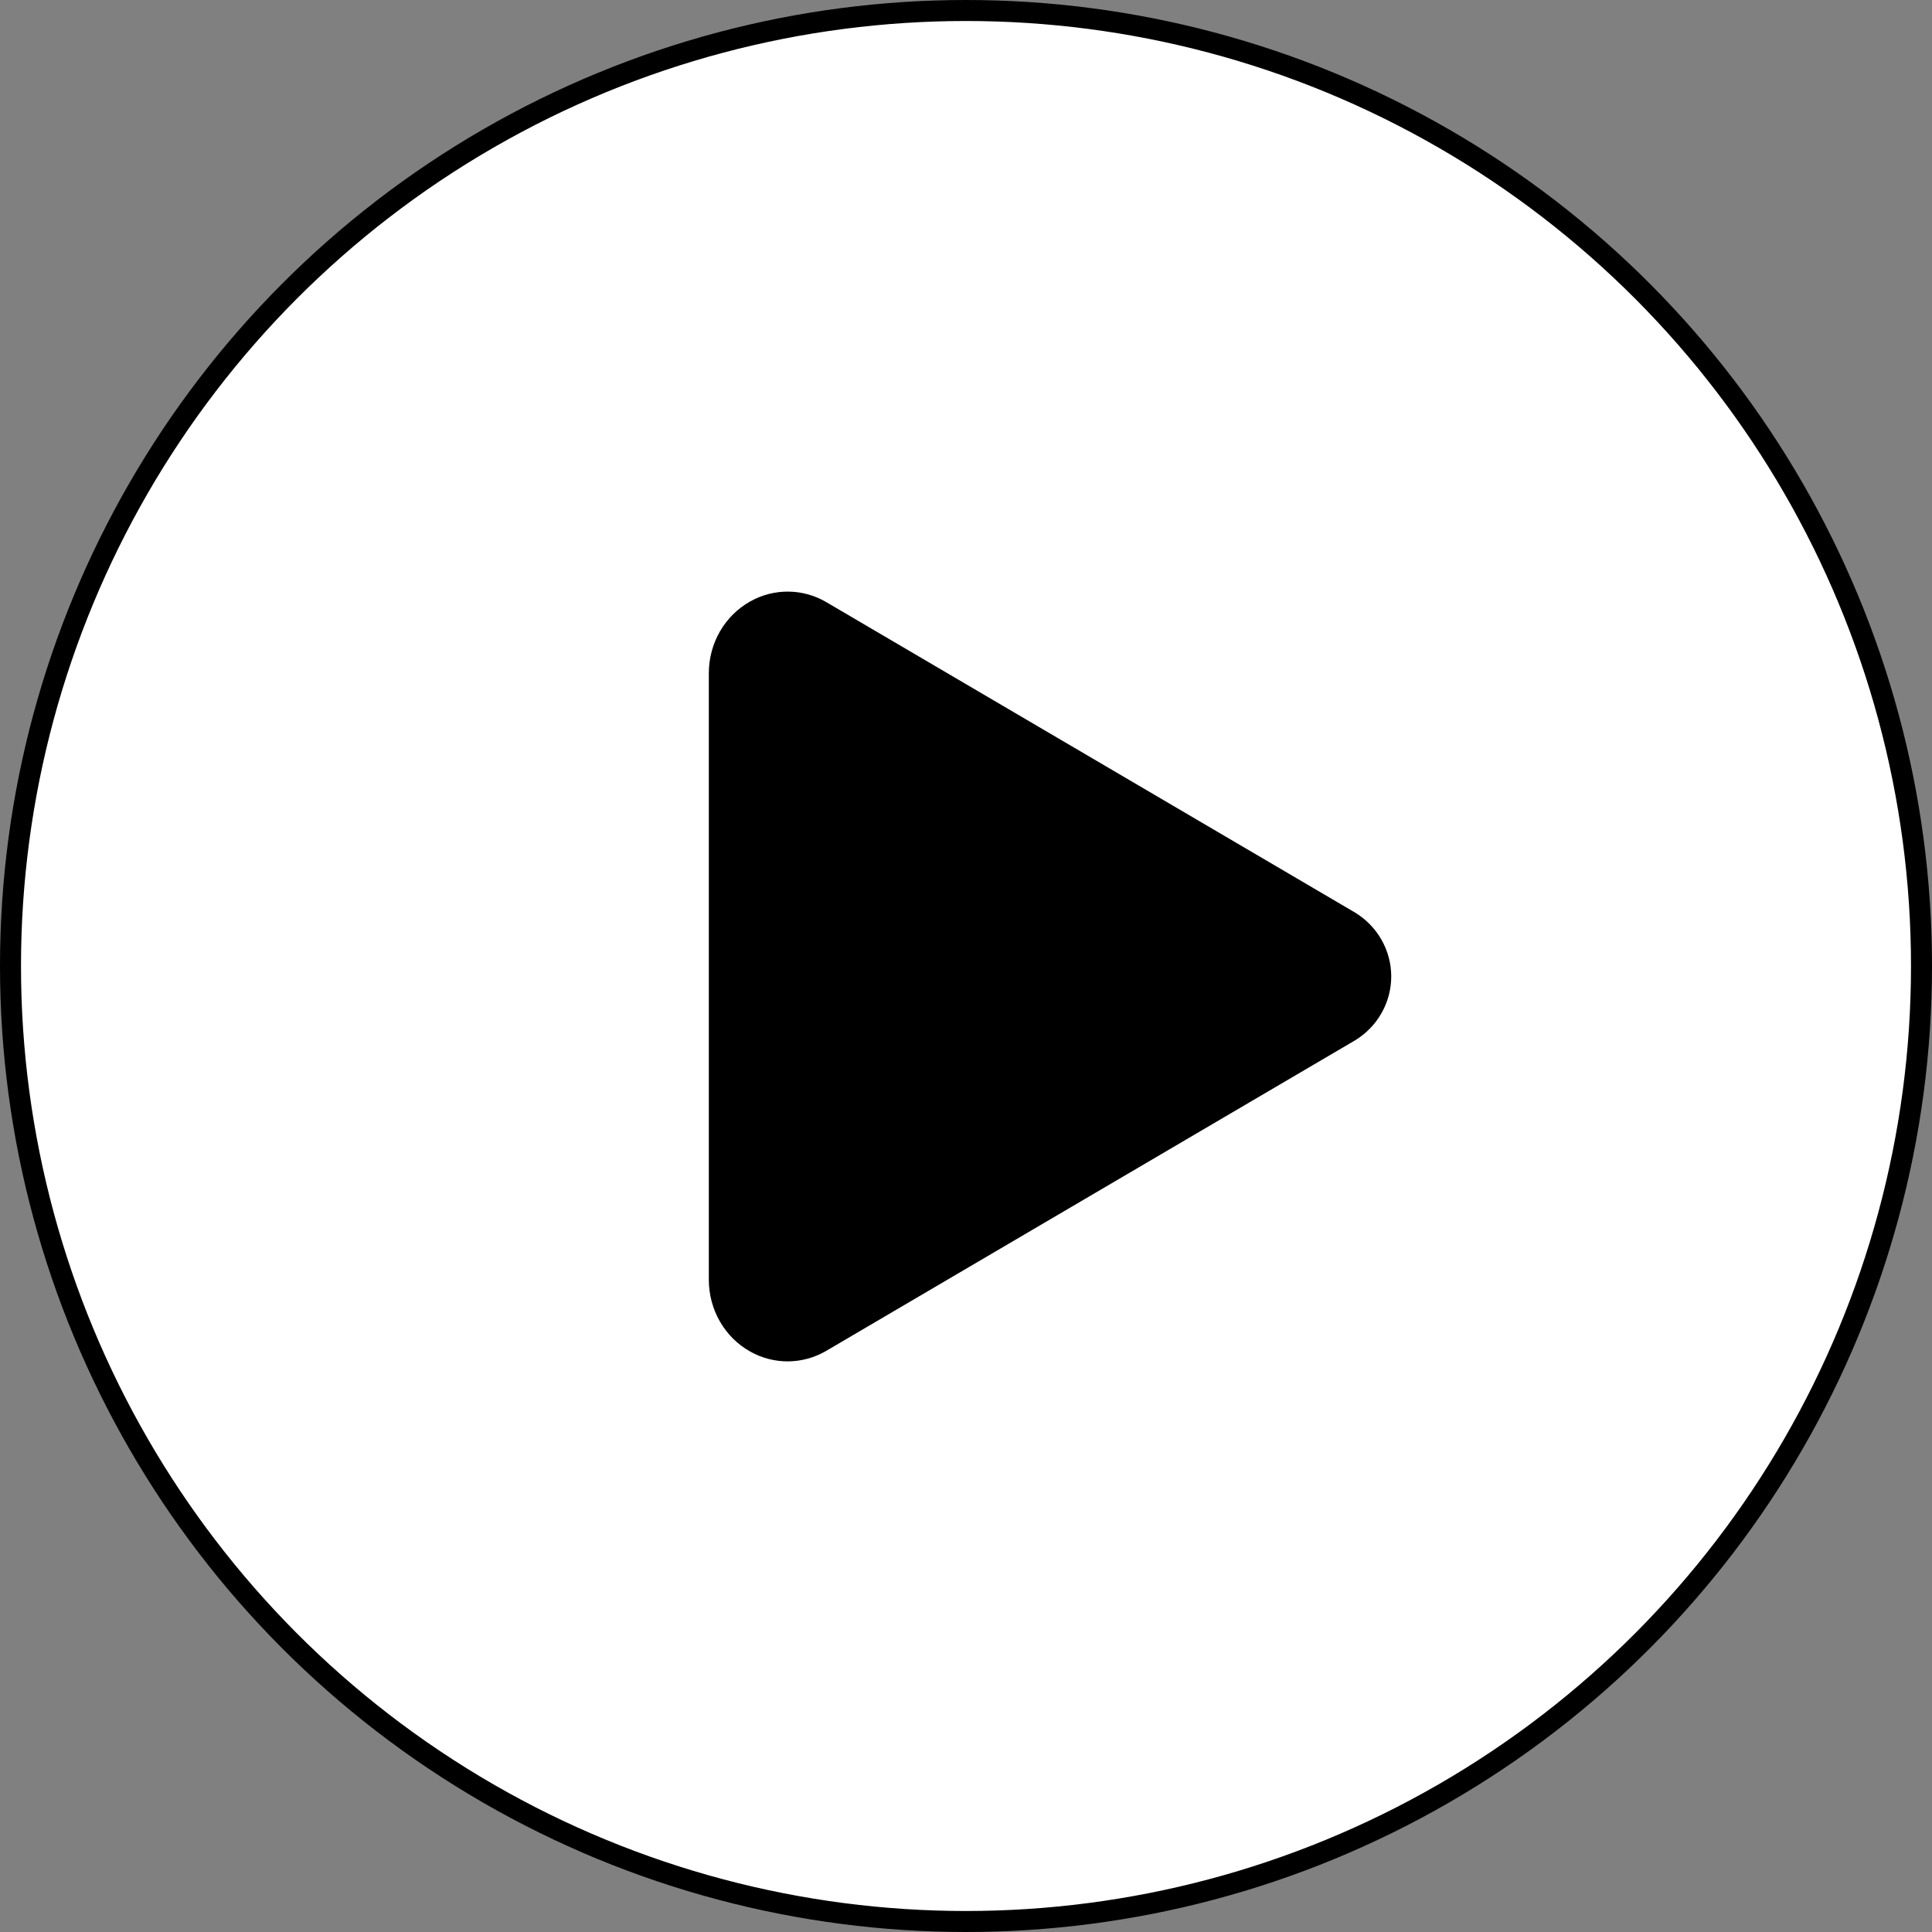
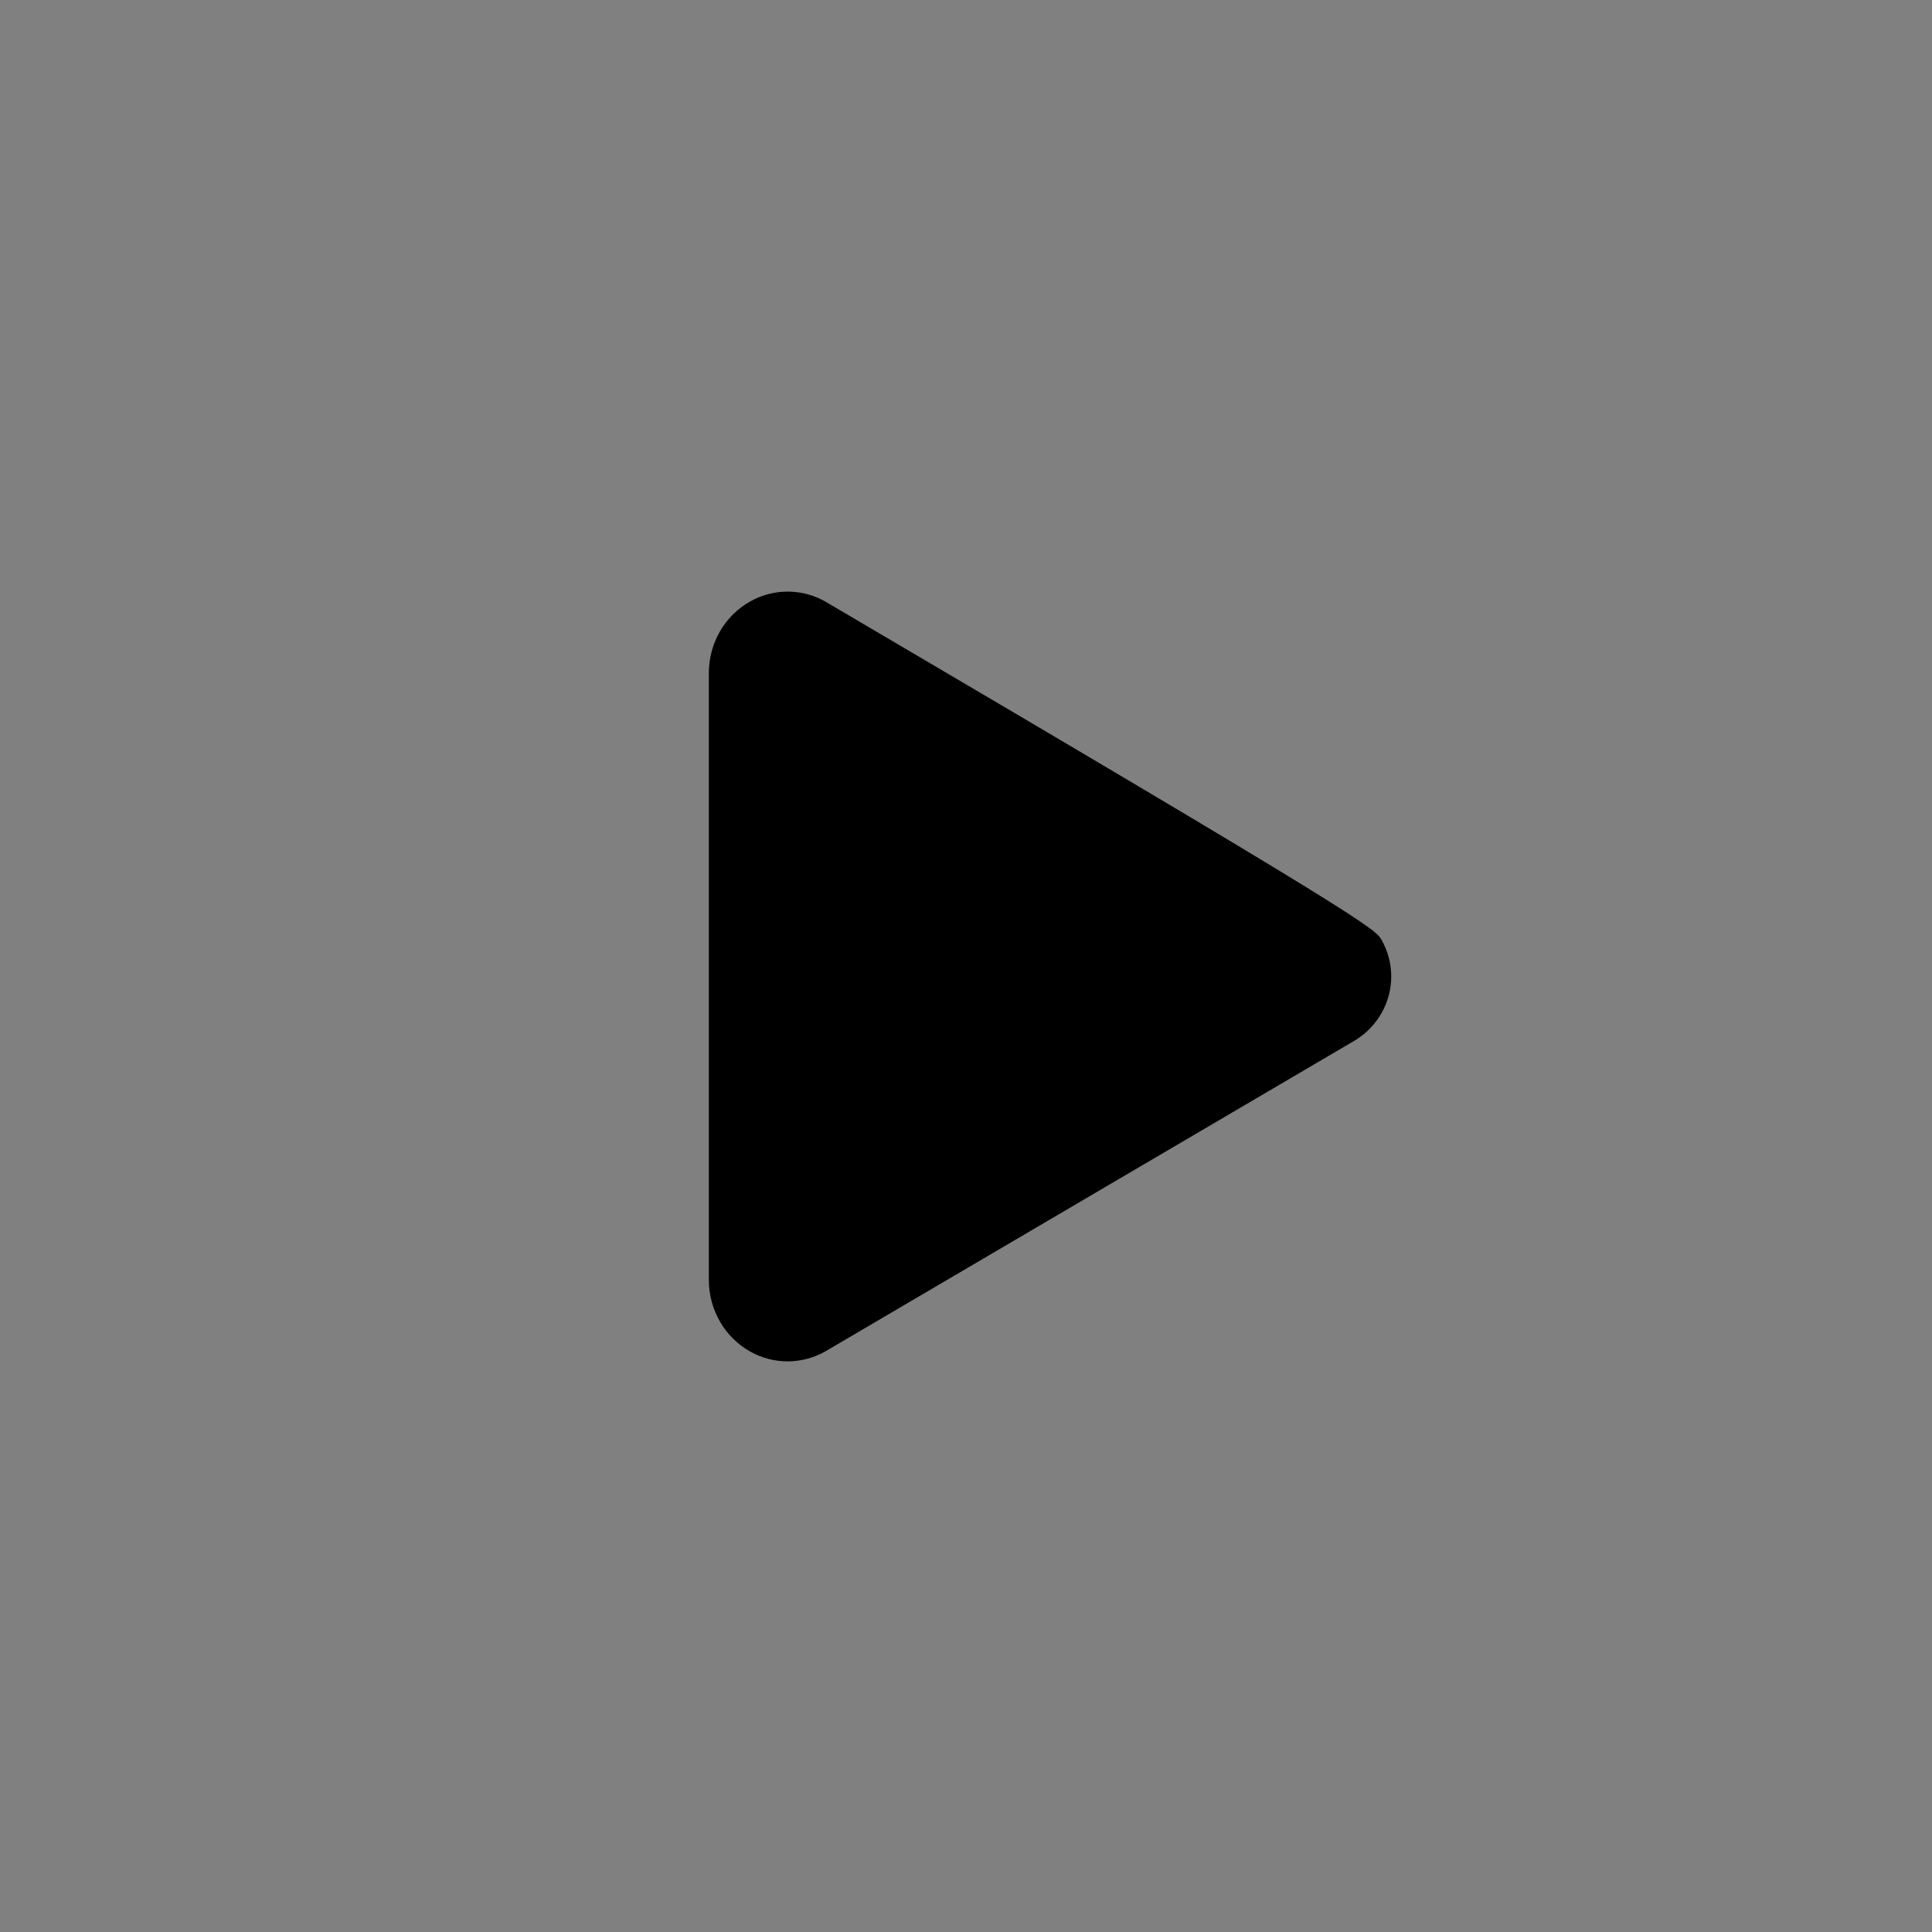
<svg xmlns="http://www.w3.org/2000/svg" width="92" height="92" viewBox="0 0 92 92" fill="none">
  <rect x="0" y="0" width="92" height="92" fill="#808080" stroke="none" />
-   <circle cx="46" cy="46" r="45.5" fill="white" stroke="black" />
-   <path d="M37.508 64.828C36.884 64.827 36.272 64.667 35.73 64.363C34.512 63.686 33.754 62.371 33.754 60.944V32.057C33.754 30.625 34.512 29.315 35.73 28.637C36.284 28.325 36.914 28.164 37.553 28.172C38.192 28.18 38.817 28.356 39.363 28.682L64.535 43.46C65.06 43.783 65.493 44.231 65.792 44.762C66.092 45.294 66.249 45.891 66.249 46.498C66.249 47.105 66.092 47.703 65.792 48.234C65.493 48.766 65.06 49.214 64.535 49.536L39.359 64.318C38.8 64.65 38.16 64.826 37.508 64.828Z" fill="black" />
+   <path d="M37.508 64.828C36.884 64.827 36.272 64.667 35.73 64.363C34.512 63.686 33.754 62.371 33.754 60.944V32.057C33.754 30.625 34.512 29.315 35.73 28.637C36.284 28.325 36.914 28.164 37.553 28.172C38.192 28.18 38.817 28.356 39.363 28.682C65.06 43.783 65.493 44.231 65.792 44.762C66.092 45.294 66.249 45.891 66.249 46.498C66.249 47.105 66.092 47.703 65.792 48.234C65.493 48.766 65.06 49.214 64.535 49.536L39.359 64.318C38.8 64.65 38.16 64.826 37.508 64.828Z" fill="black" />
</svg>